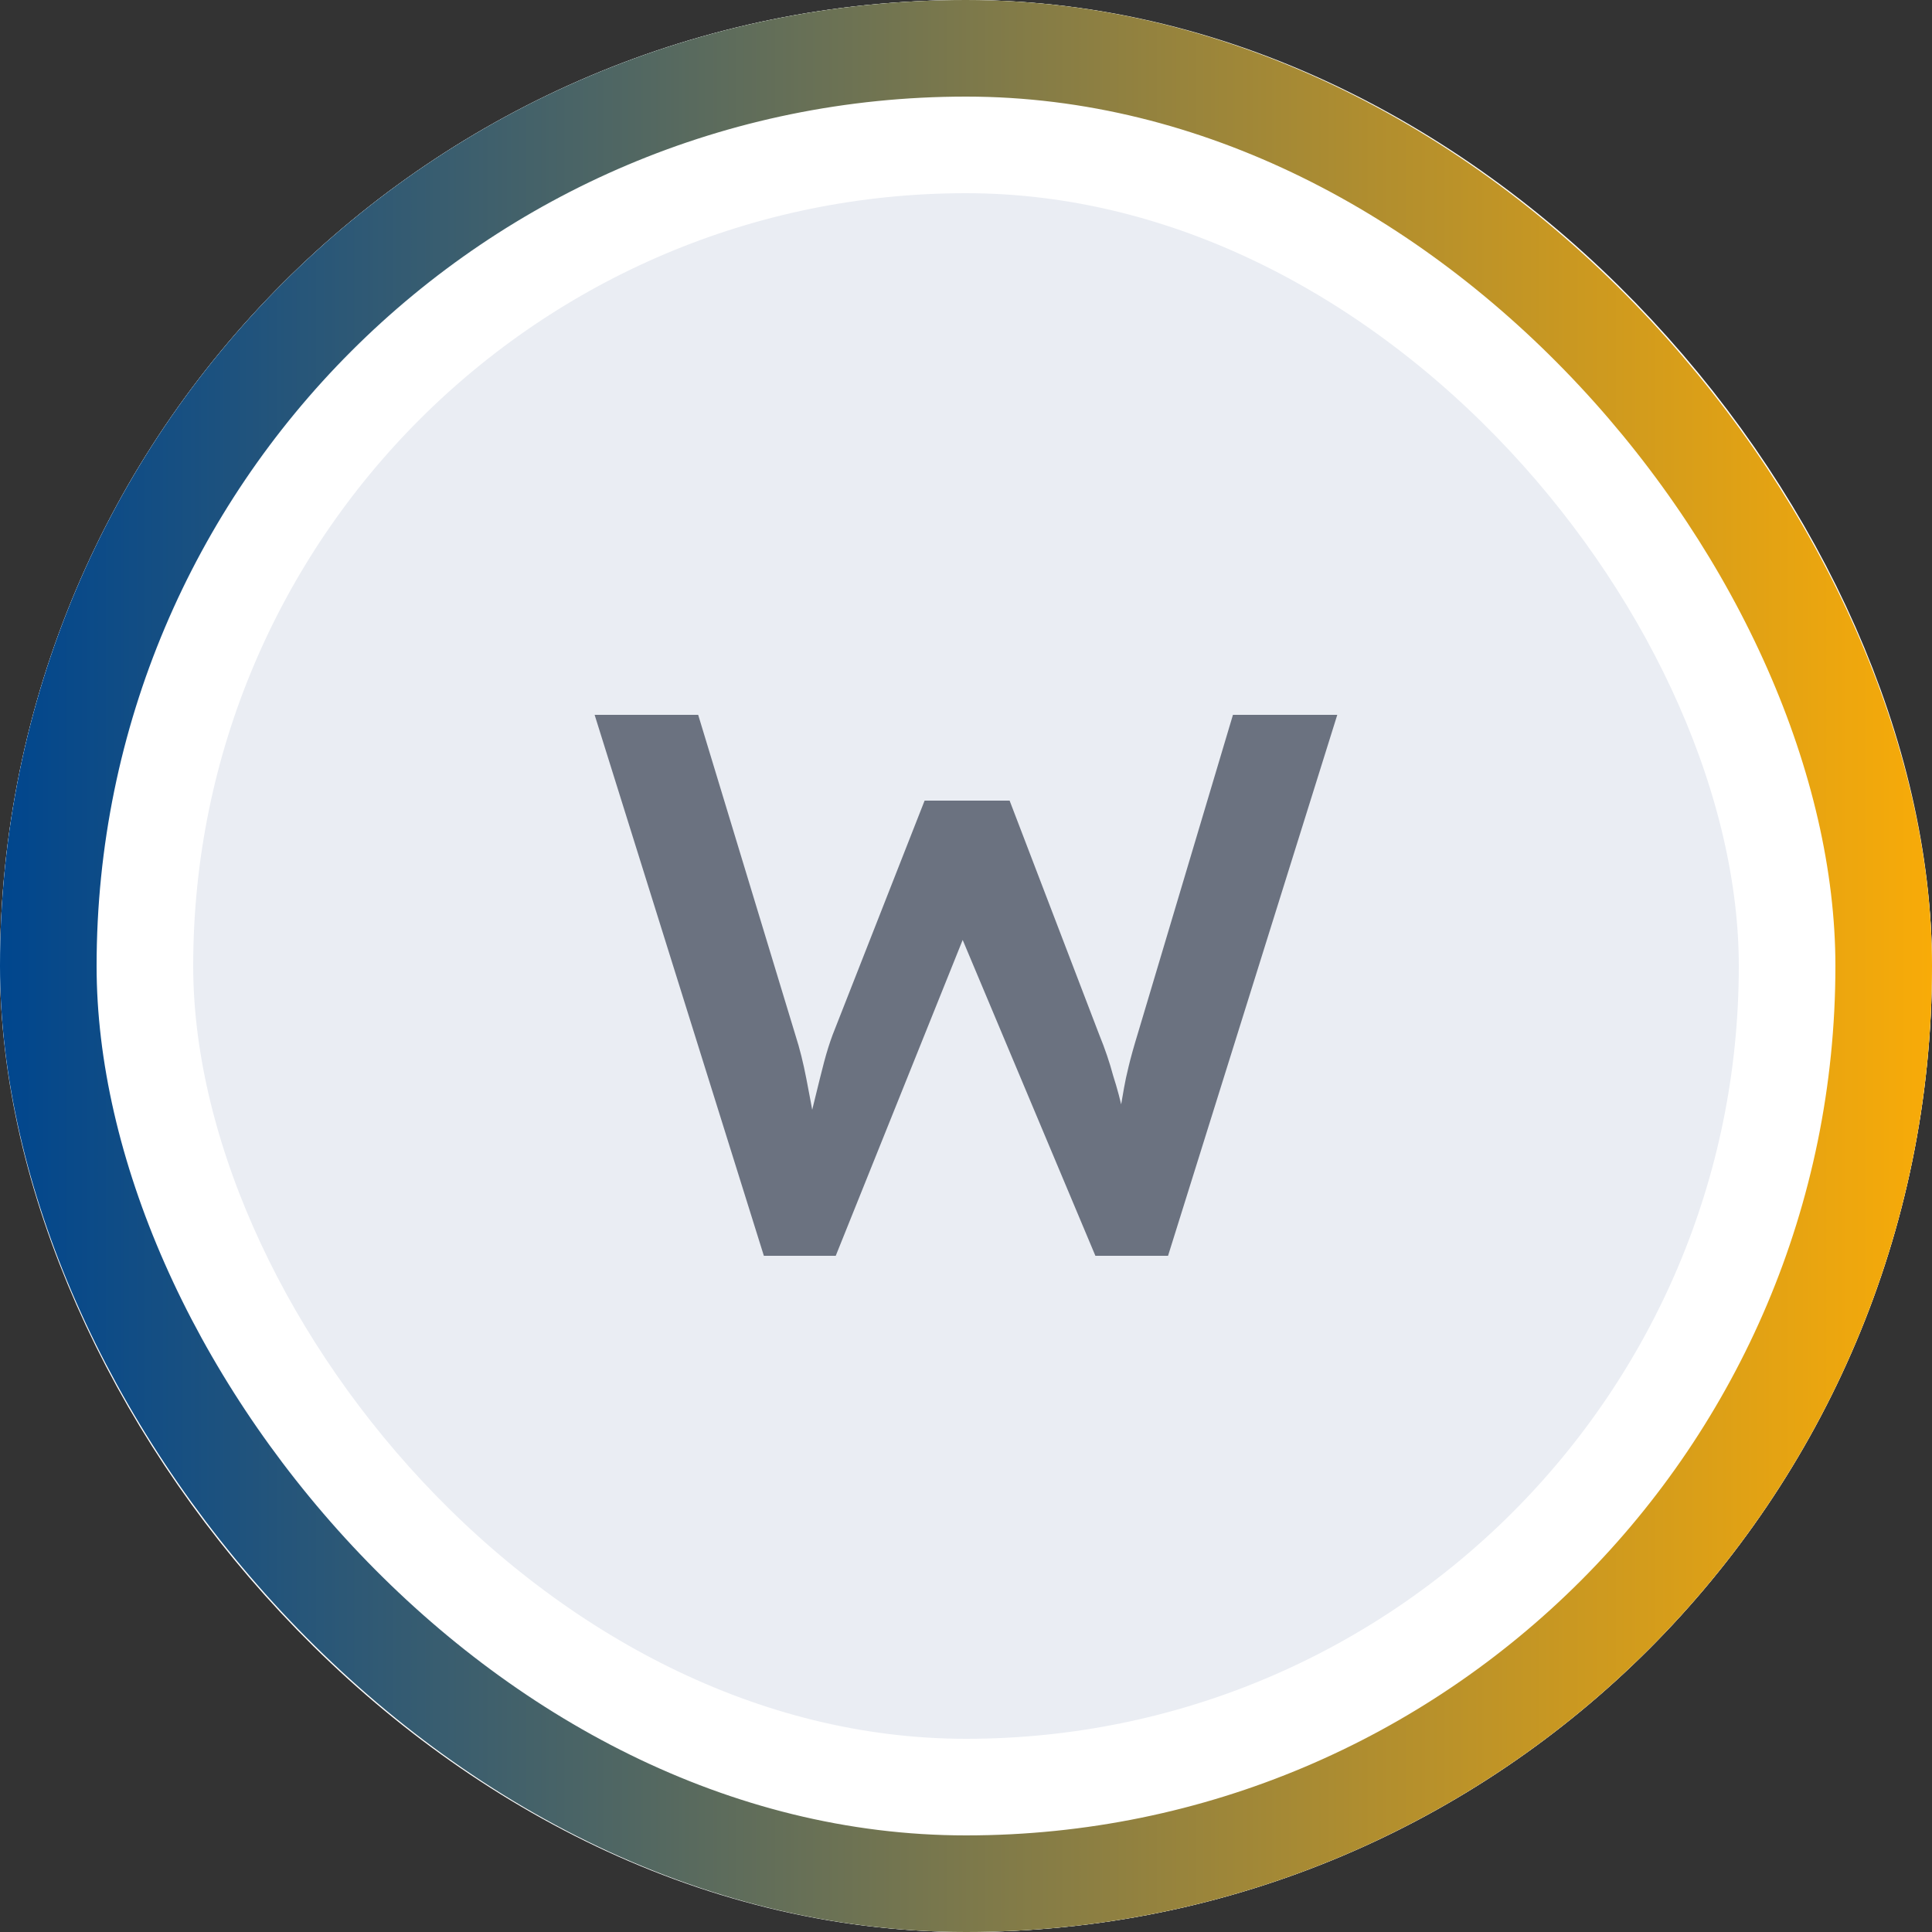
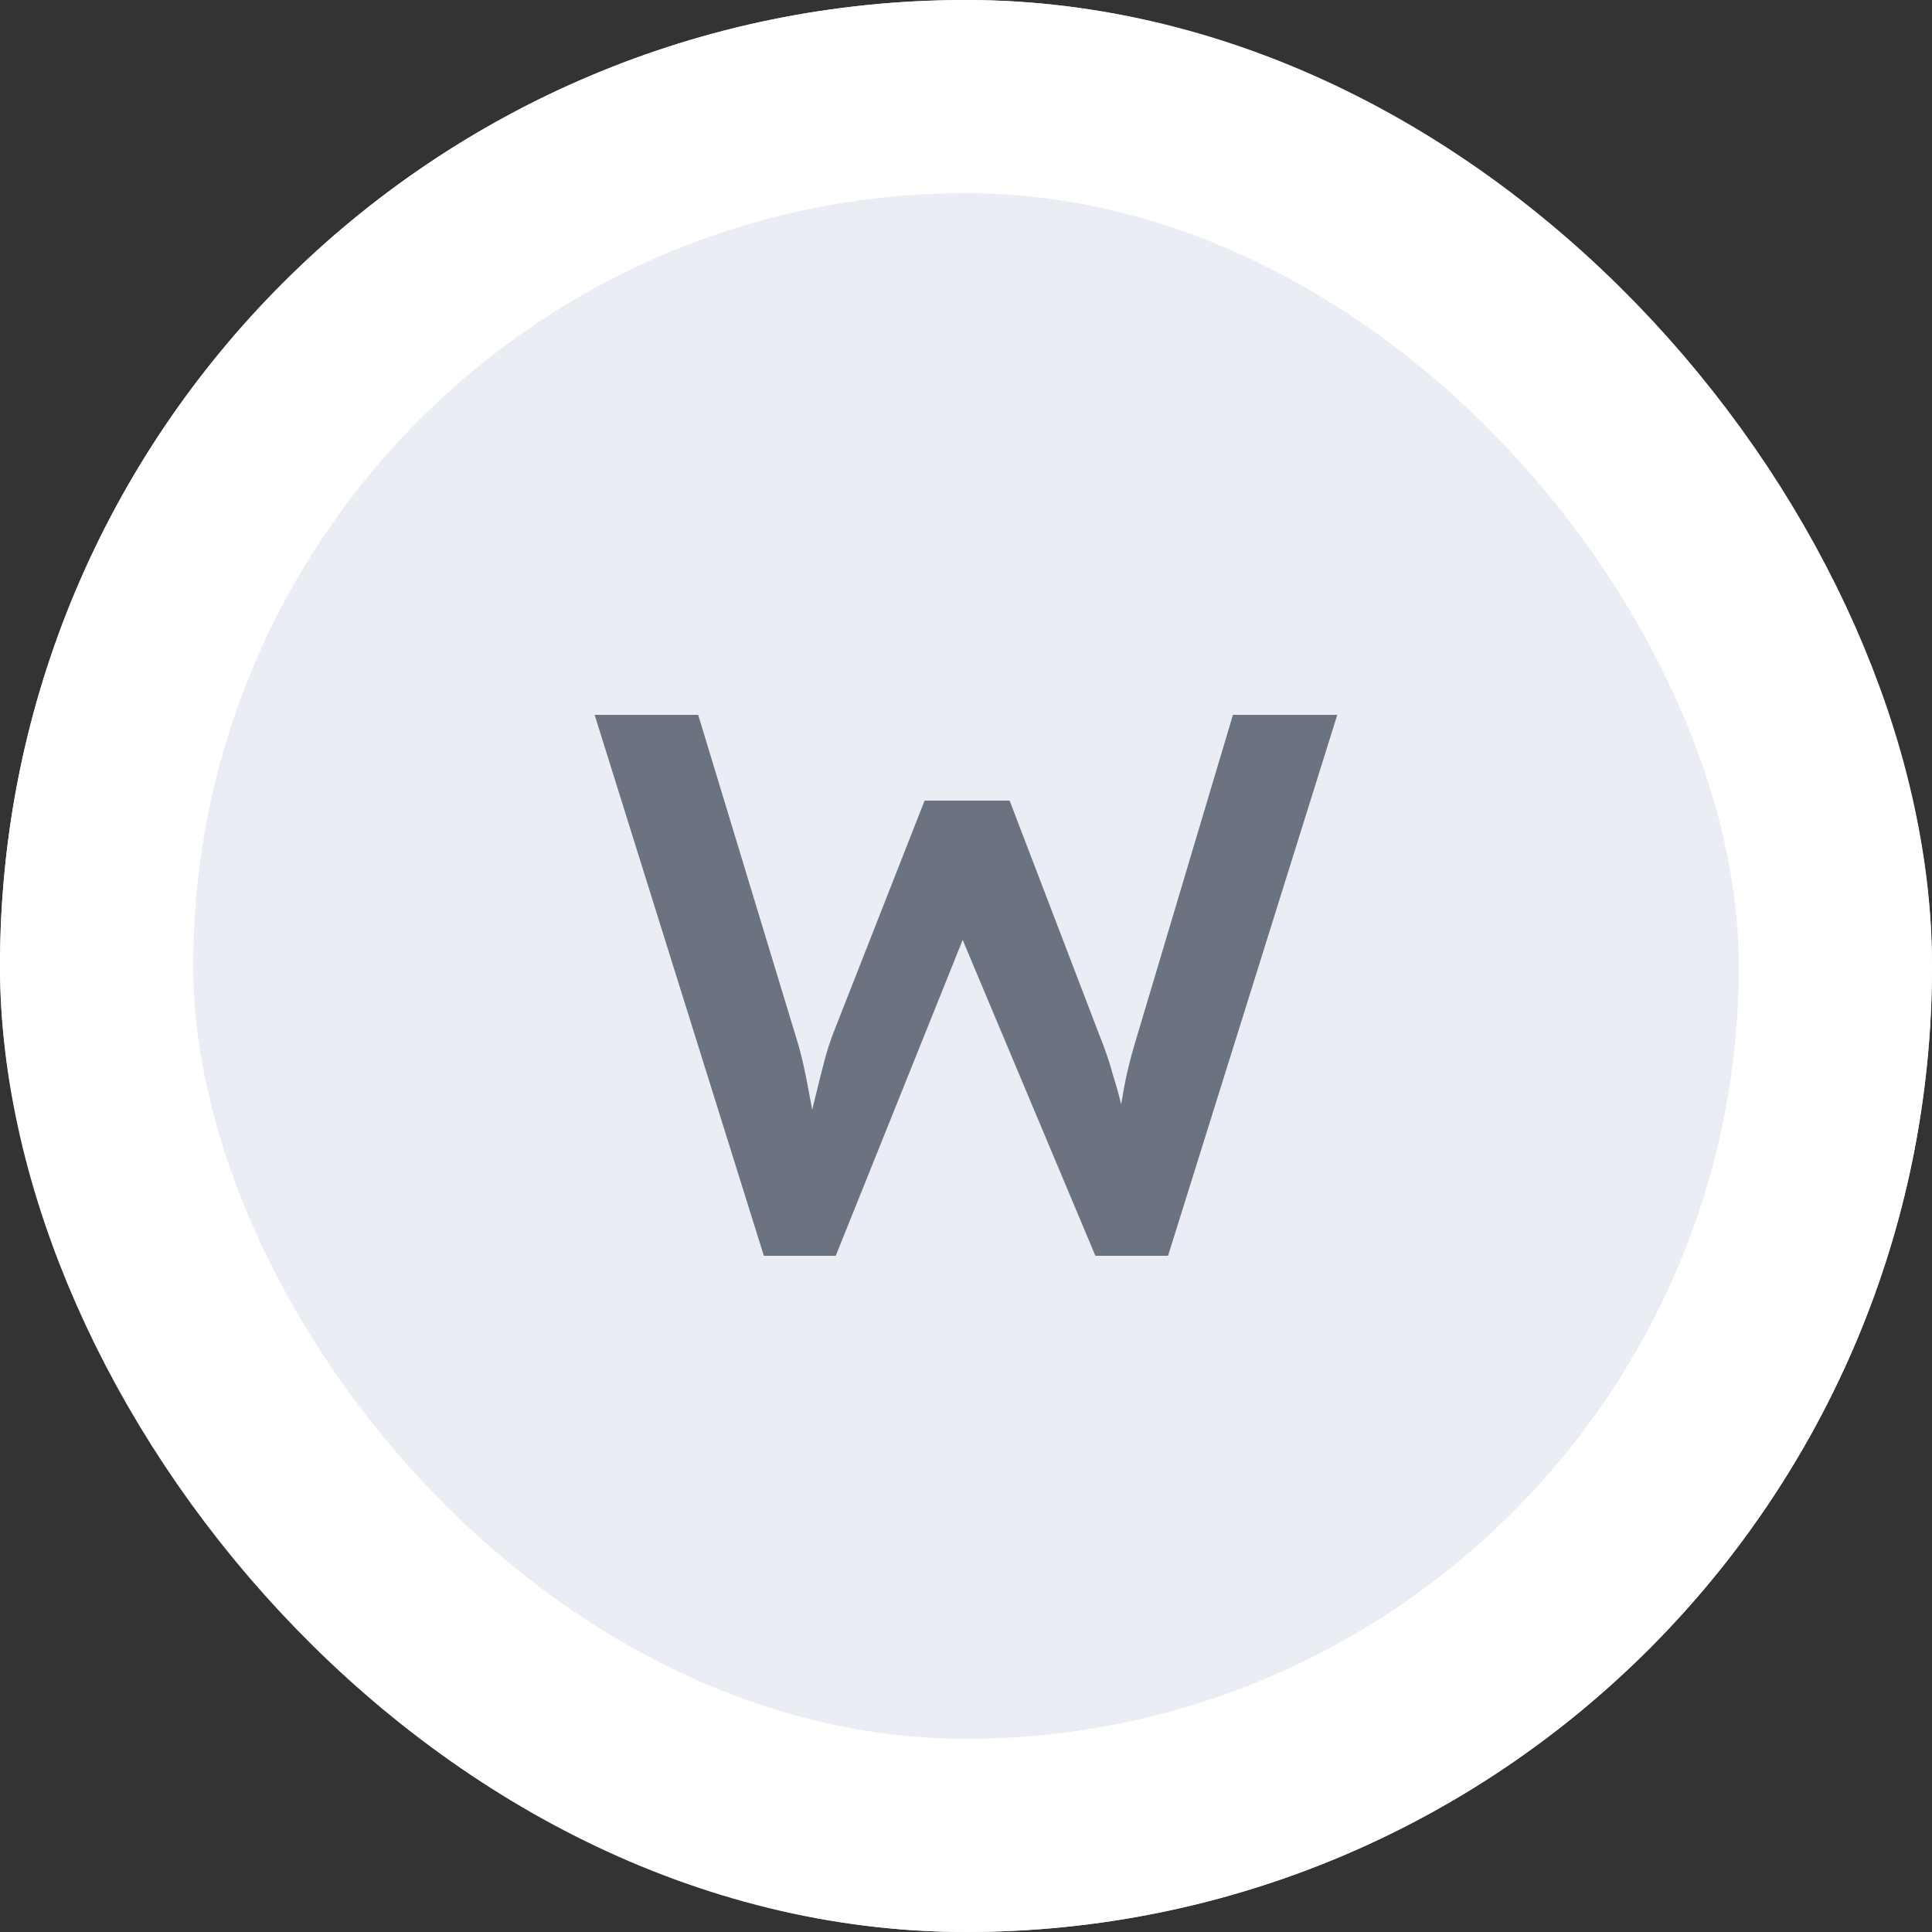
<svg xmlns="http://www.w3.org/2000/svg" width="40" height="40" viewBox="0 0 40 40" fill="none">
  <rect x="0" y="0" width="40" height="40" fill="#333333" stroke="none" />
  <rect width="40" height="40" rx="20" fill="#EAEDF3" />
  <path d="M15.815 26L12.311 14.8H14.455L16.471 21.44C16.557 21.707 16.631 22.005 16.695 22.336C16.759 22.667 16.818 22.981 16.871 23.28C16.925 23.579 16.962 23.813 16.983 23.984H16.551C16.69 23.472 16.797 23.061 16.871 22.752C16.946 22.443 17.01 22.187 17.063 21.984C17.117 21.781 17.175 21.595 17.239 21.424L19.143 16.576H20.903L22.759 21.424C22.877 21.712 22.973 21.995 23.047 22.272C23.133 22.539 23.202 22.8 23.255 23.056C23.319 23.312 23.378 23.579 23.431 23.856L23.047 23.952C23.09 23.696 23.122 23.488 23.143 23.328C23.165 23.157 23.186 23.013 23.207 22.896C23.229 22.768 23.25 22.645 23.271 22.528C23.293 22.4 23.325 22.251 23.367 22.08C23.41 21.899 23.474 21.669 23.559 21.392L25.527 14.8H27.687L24.183 26H22.679L19.815 19.184L20.023 19.232L17.303 26H15.815Z" fill="#6B7280" />
  <rect x="2" y="2" width="36" height="36" rx="18" stroke="white" stroke-width="4" />
-   <rect x="1" y="1" width="38" height="38" rx="19" stroke="url(#paint0_linear_239_571)" stroke-width="2" />
  <defs>
    <linearGradient id="paint0_linear_239_571" x1="0" y1="20" x2="40" y2="20" gradientUnits="userSpaceOnUse">
      <stop stop-color="#00468E" />
      <stop offset="1" stop-color="#F8AB08" />
    </linearGradient>
  </defs>
</svg>